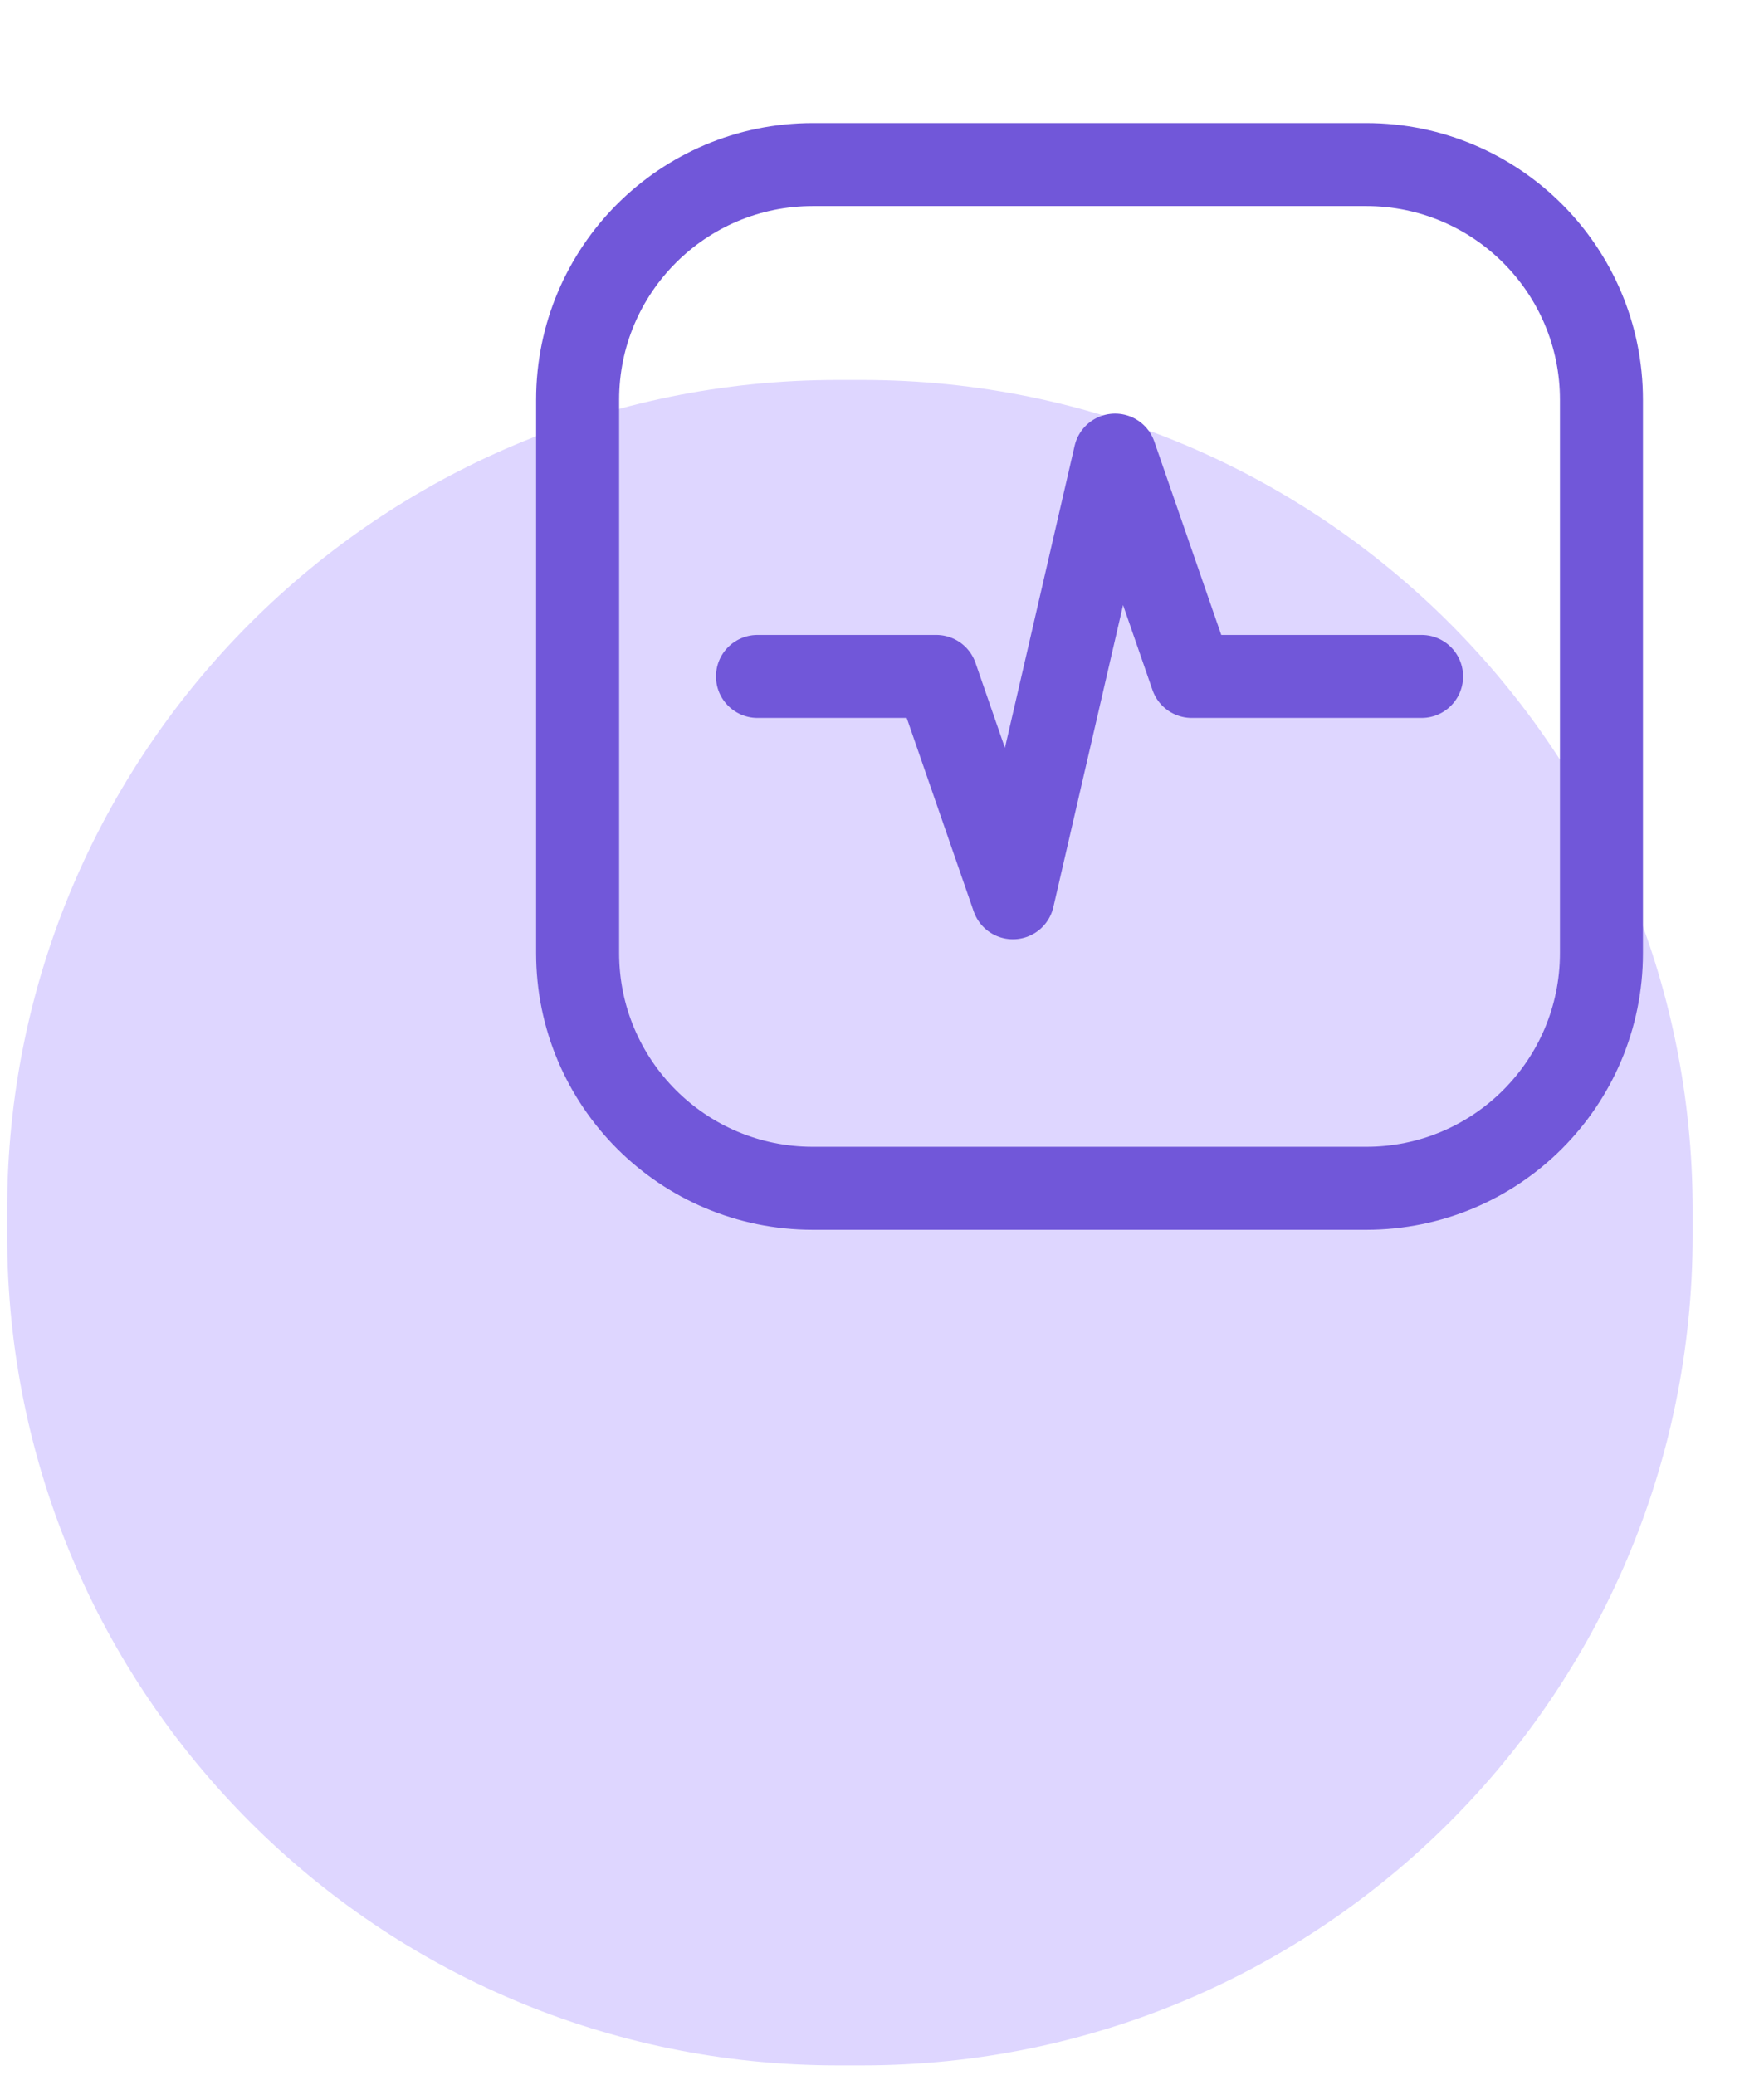
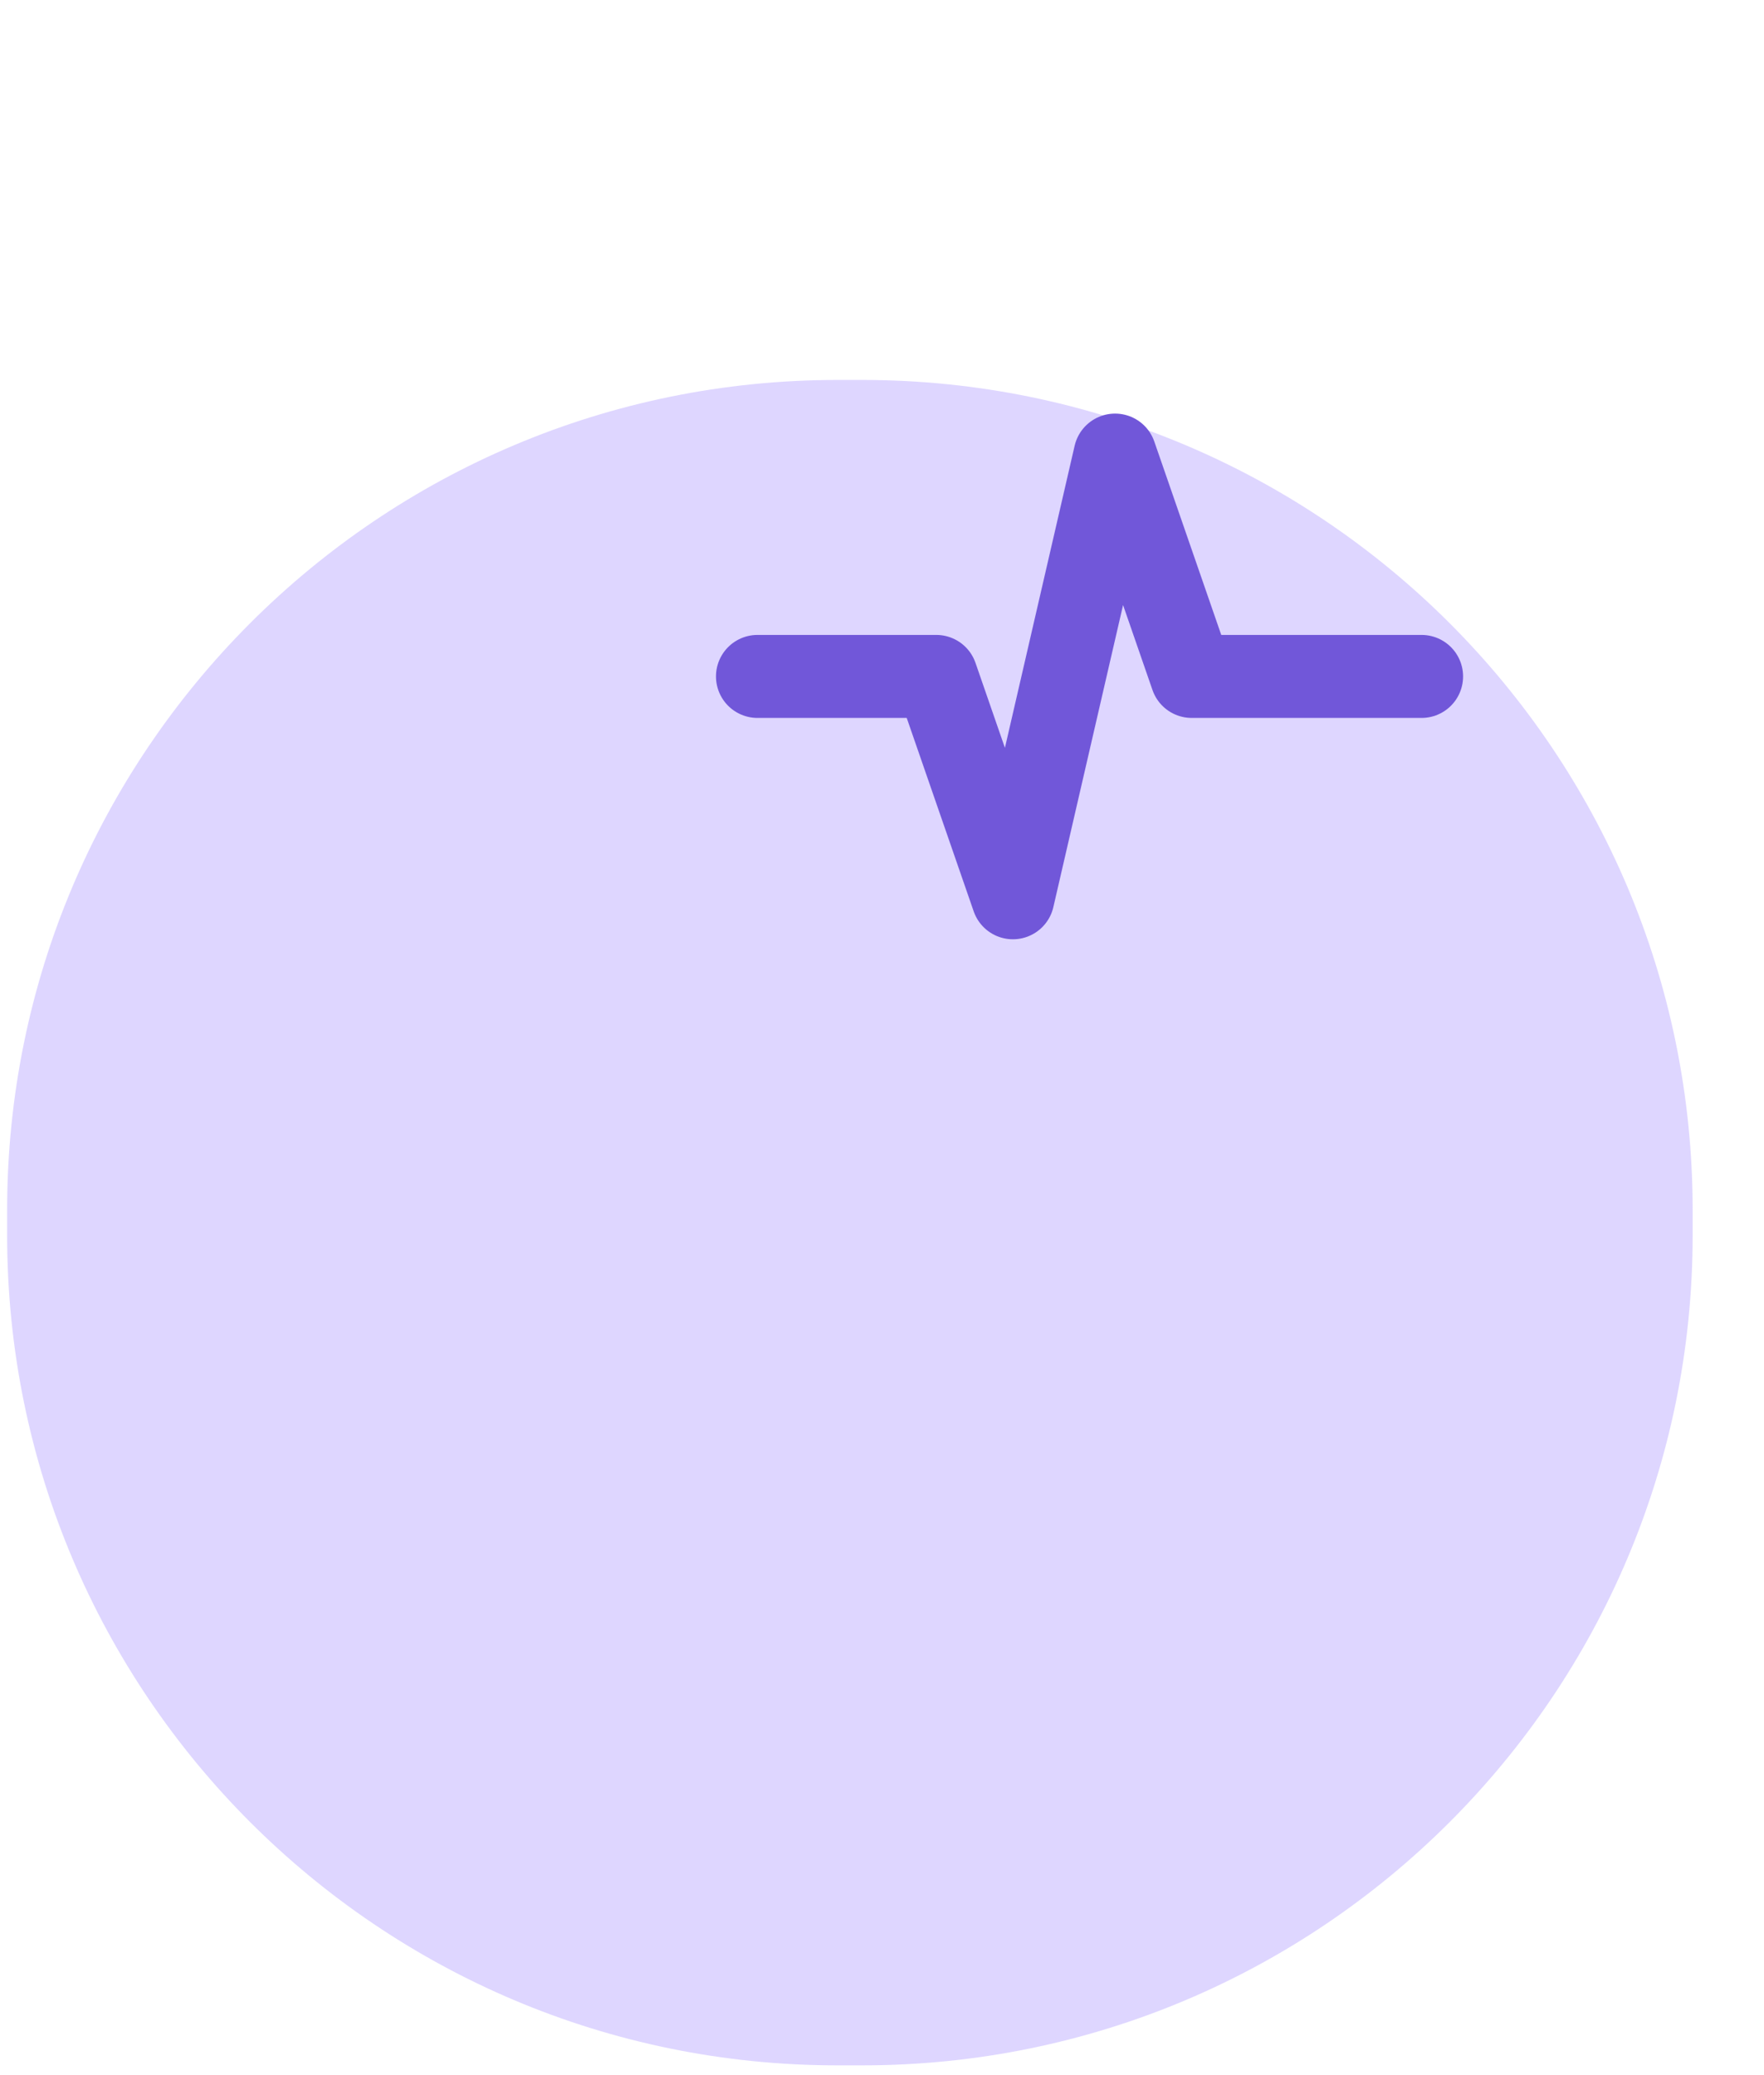
<svg xmlns="http://www.w3.org/2000/svg" width="85" height="100" viewBox="0 0 85 100" fill="none">
  <path opacity="0.4" d="M0.344 58.31C0.344 36.218 18.252 18.31 40.344 18.31H41.562C63.654 18.31 81.562 36.218 81.562 58.31V59.529C81.562 81.62 63.654 99.529 41.562 99.529H40.344C18.252 99.529 0.344 81.62 0.344 59.529V58.31Z" fill="#AD99FF" />
-   <path d="M65.833 7.931H39.167C32.907 7.931 27.833 13.005 27.833 19.264V45.931C27.833 52.19 32.907 57.264 39.167 57.264H65.833C72.093 57.264 77.167 52.19 77.167 45.931V19.264C77.167 13.005 72.093 7.931 65.833 7.931Z" stroke="#7157D9" stroke-width="4" />
  <path d="M36.5 32.597H38.962H45.115L48.808 43.264L53.731 21.931L57.423 32.597H68.5" stroke="#7157D9" stroke-width="4" stroke-linecap="round" stroke-linejoin="round" />
</svg>